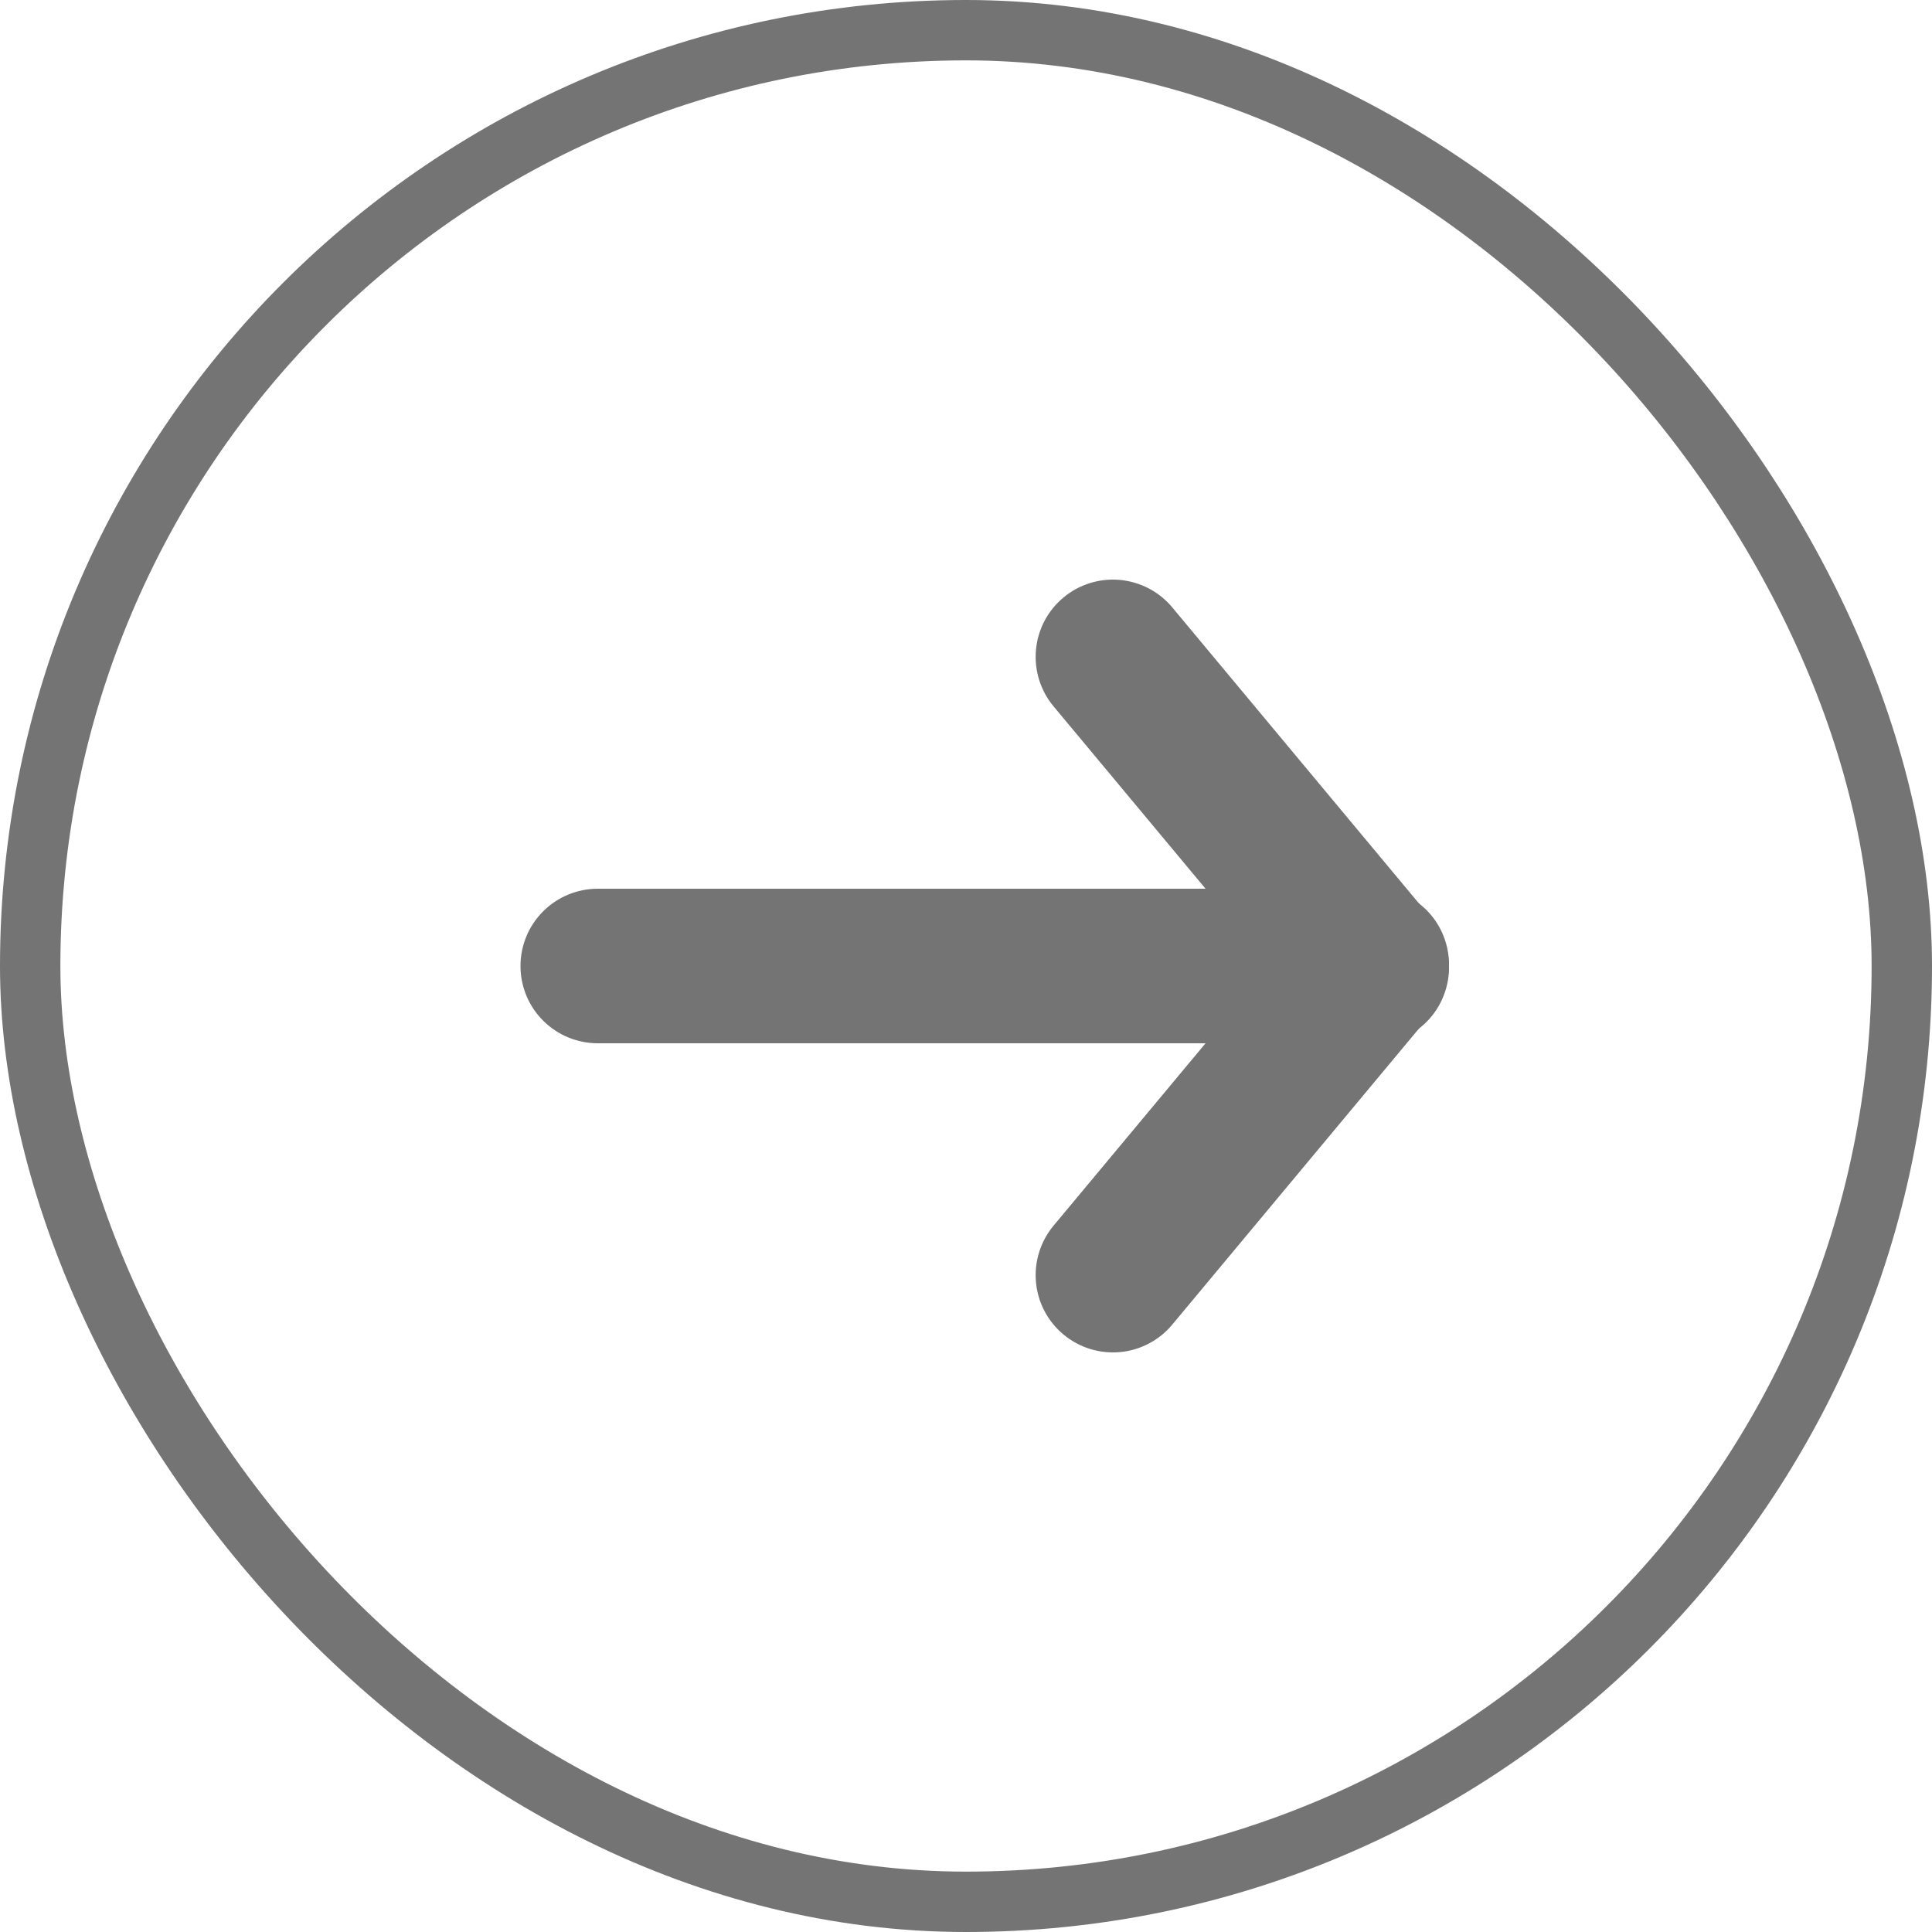
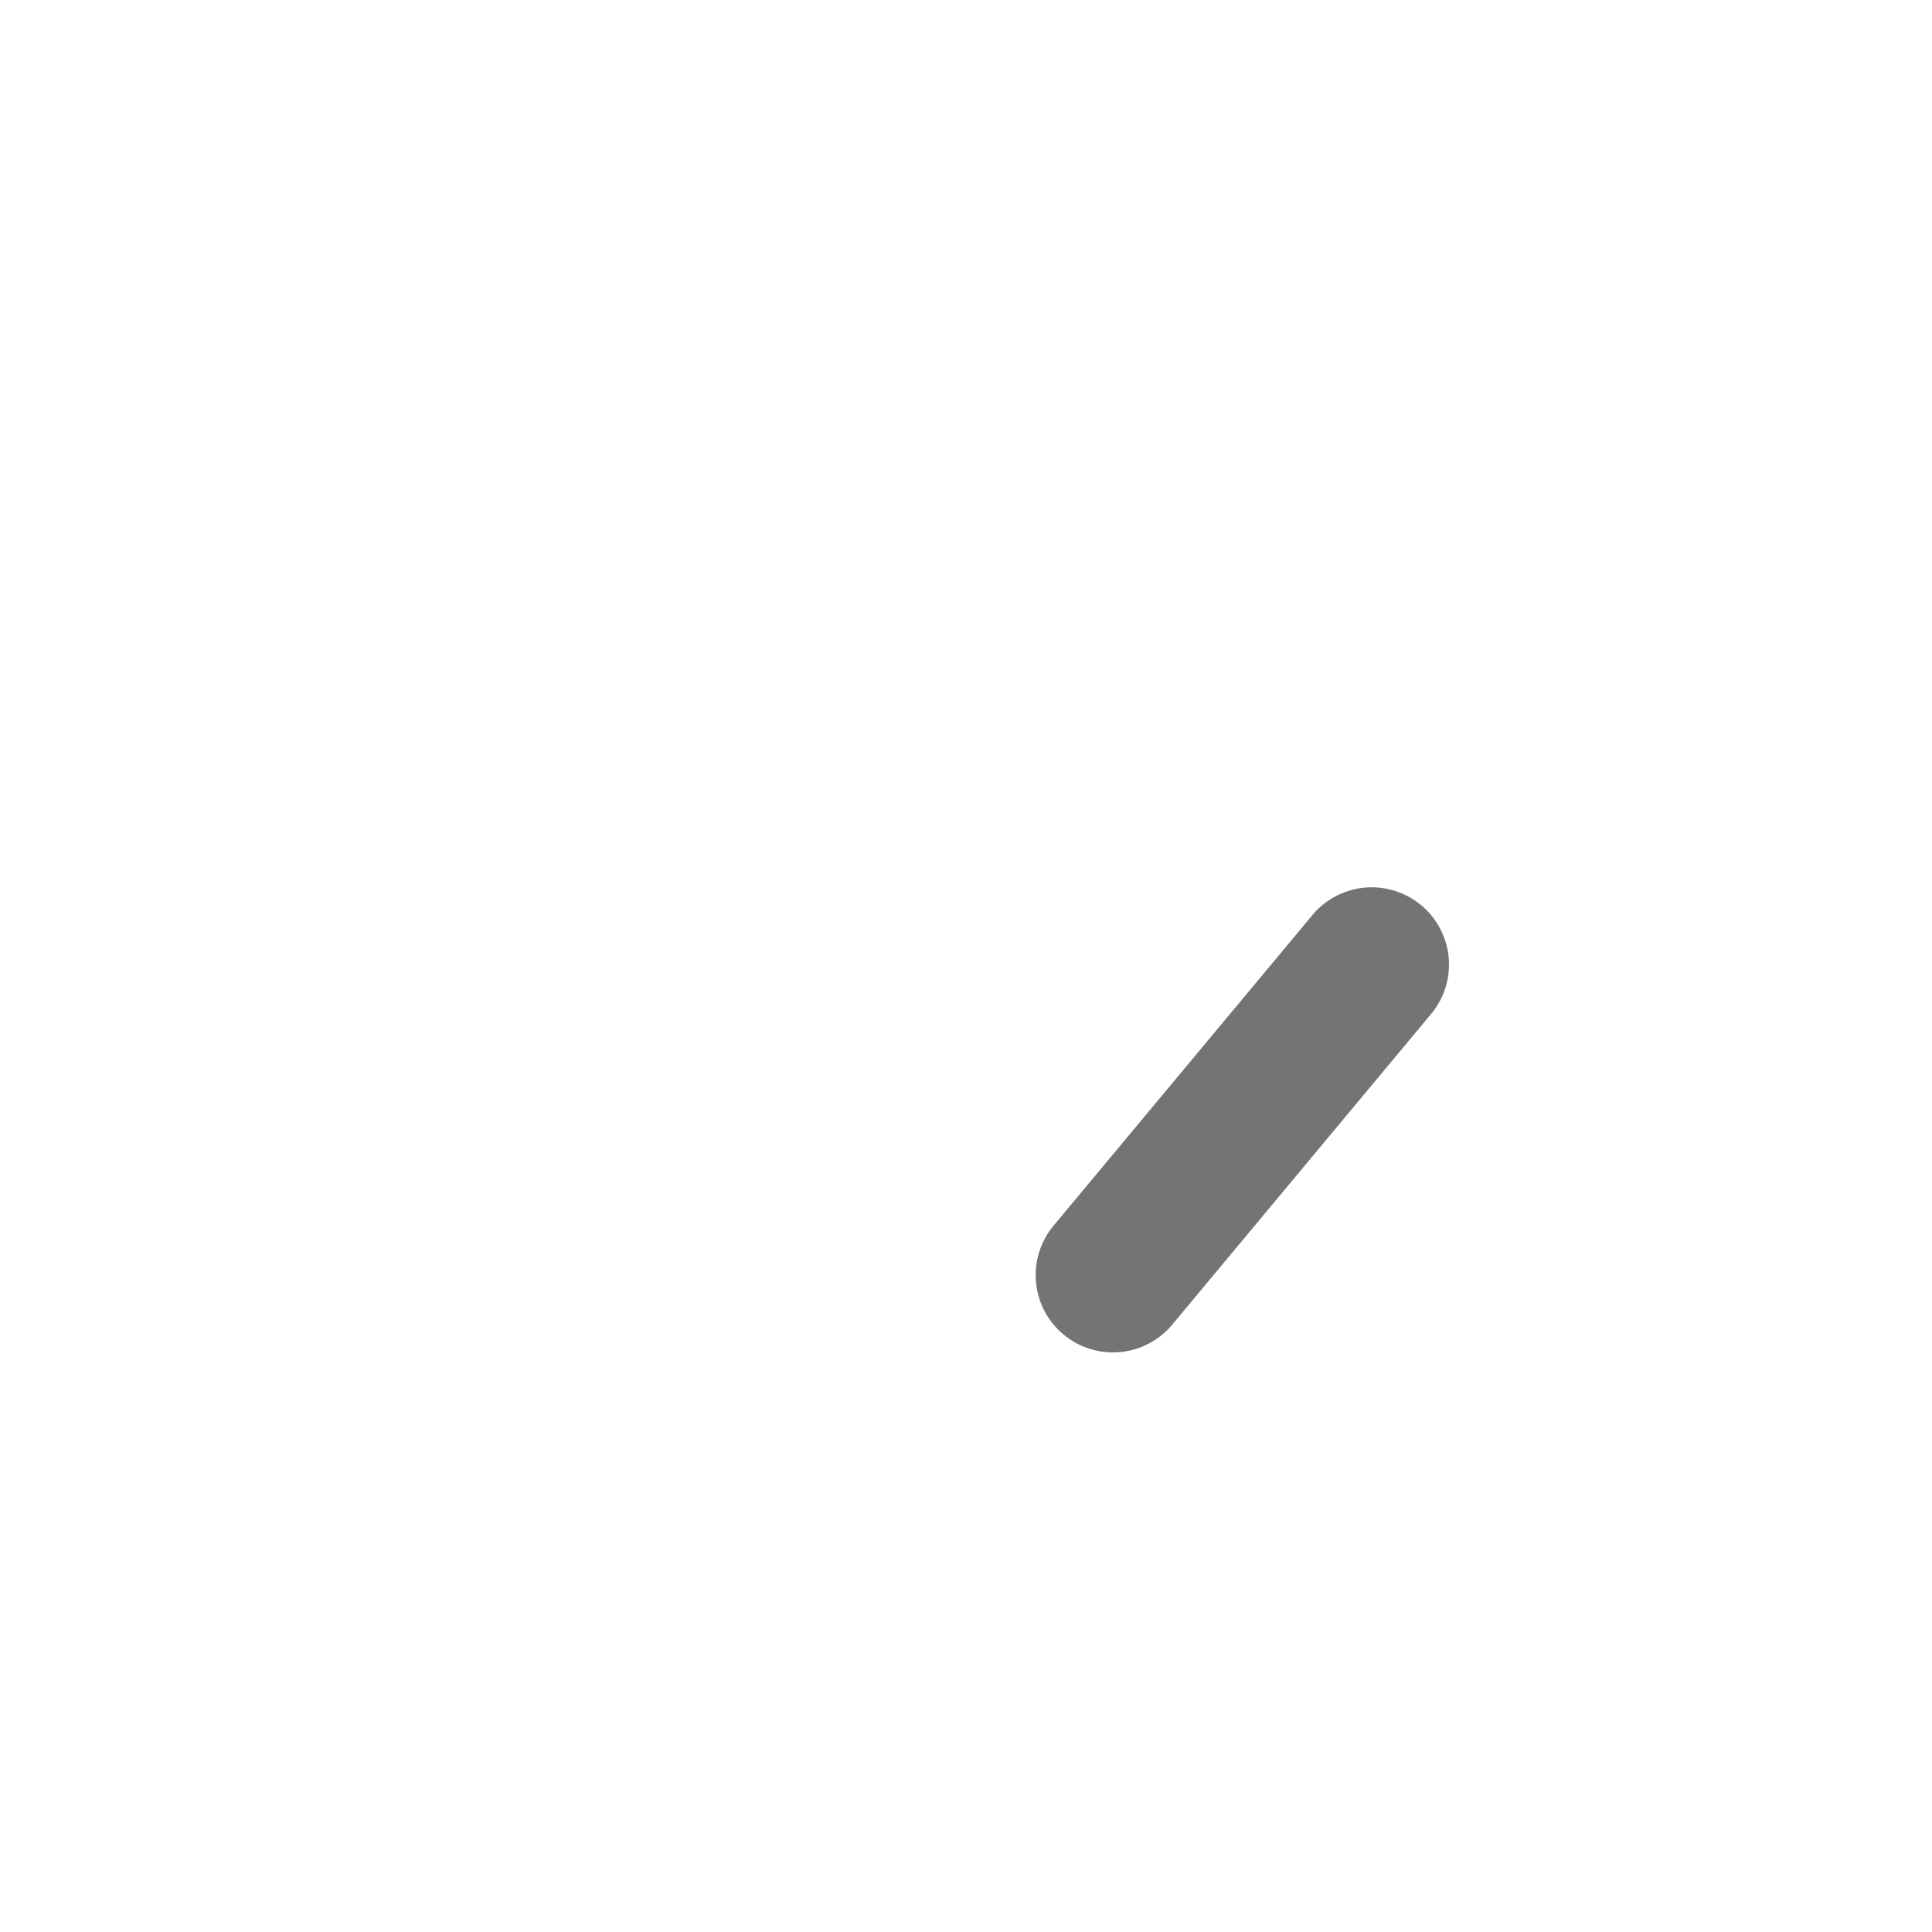
<svg xmlns="http://www.w3.org/2000/svg" width="32" height="32" viewBox="0 0 32 32" fill="none">
  <g id="pepicons-pop:arrow-up">
-     <rect x="0.5" y="0.5" width="31" height="31" rx="15.5" stroke="#747474" />
    <g id="Group">
-       <path id="Vector" fill-rule="evenodd" clip-rule="evenodd" d="M17.614 9.897C17.743 9.789 17.892 9.708 18.052 9.658C18.213 9.608 18.382 9.59 18.549 9.605C18.717 9.621 18.88 9.669 19.029 9.747C19.178 9.825 19.31 9.932 19.417 10.061L23.683 15.181C23.796 15.309 23.881 15.459 23.935 15.621C23.989 15.783 24.009 15.954 23.996 16.124C23.983 16.294 23.935 16.46 23.857 16.612C23.779 16.763 23.671 16.898 23.539 17.007C23.408 17.116 23.257 17.198 23.093 17.248C22.93 17.298 22.759 17.314 22.589 17.297C22.419 17.279 22.255 17.228 22.105 17.146C21.955 17.064 21.823 16.953 21.717 16.819L17.45 11.699C17.233 11.439 17.128 11.102 17.159 10.764C17.189 10.426 17.353 10.114 17.614 9.897Z" fill="#747474" />
      <path id="Vector_2" fill-rule="evenodd" clip-rule="evenodd" d="M17.614 22.103C17.353 21.886 17.189 21.574 17.159 21.236C17.128 20.898 17.233 20.562 17.45 20.301L21.717 15.181C21.823 15.047 21.955 14.936 22.105 14.854C22.255 14.772 22.419 14.721 22.589 14.703C22.759 14.686 22.93 14.702 23.093 14.752C23.257 14.802 23.408 14.884 23.539 14.993C23.671 15.102 23.779 15.237 23.857 15.388C23.935 15.54 23.983 15.706 23.996 15.876C24.009 16.046 23.989 16.217 23.935 16.379C23.881 16.541 23.796 16.691 23.683 16.819L19.417 21.939C19.31 22.068 19.178 22.175 19.029 22.253C18.88 22.332 18.717 22.38 18.549 22.395C18.382 22.41 18.213 22.392 18.052 22.342C17.892 22.292 17.743 22.211 17.614 22.103Z" fill="#747474" />
-       <path id="Vector_3" fill-rule="evenodd" clip-rule="evenodd" d="M21.42 16C21.42 16.339 21.286 16.665 21.046 16.905C20.805 17.145 20.48 17.28 20.14 17.28H9.901C9.561 17.28 9.236 17.145 8.996 16.905C8.755 16.665 8.621 16.339 8.621 16C8.621 15.661 8.755 15.335 8.996 15.095C9.236 14.855 9.561 14.72 9.901 14.72H20.14C20.48 14.72 20.805 14.855 21.046 15.095C21.286 15.335 21.42 15.661 21.42 16Z" fill="#747474" />
    </g>
  </g>
</svg>